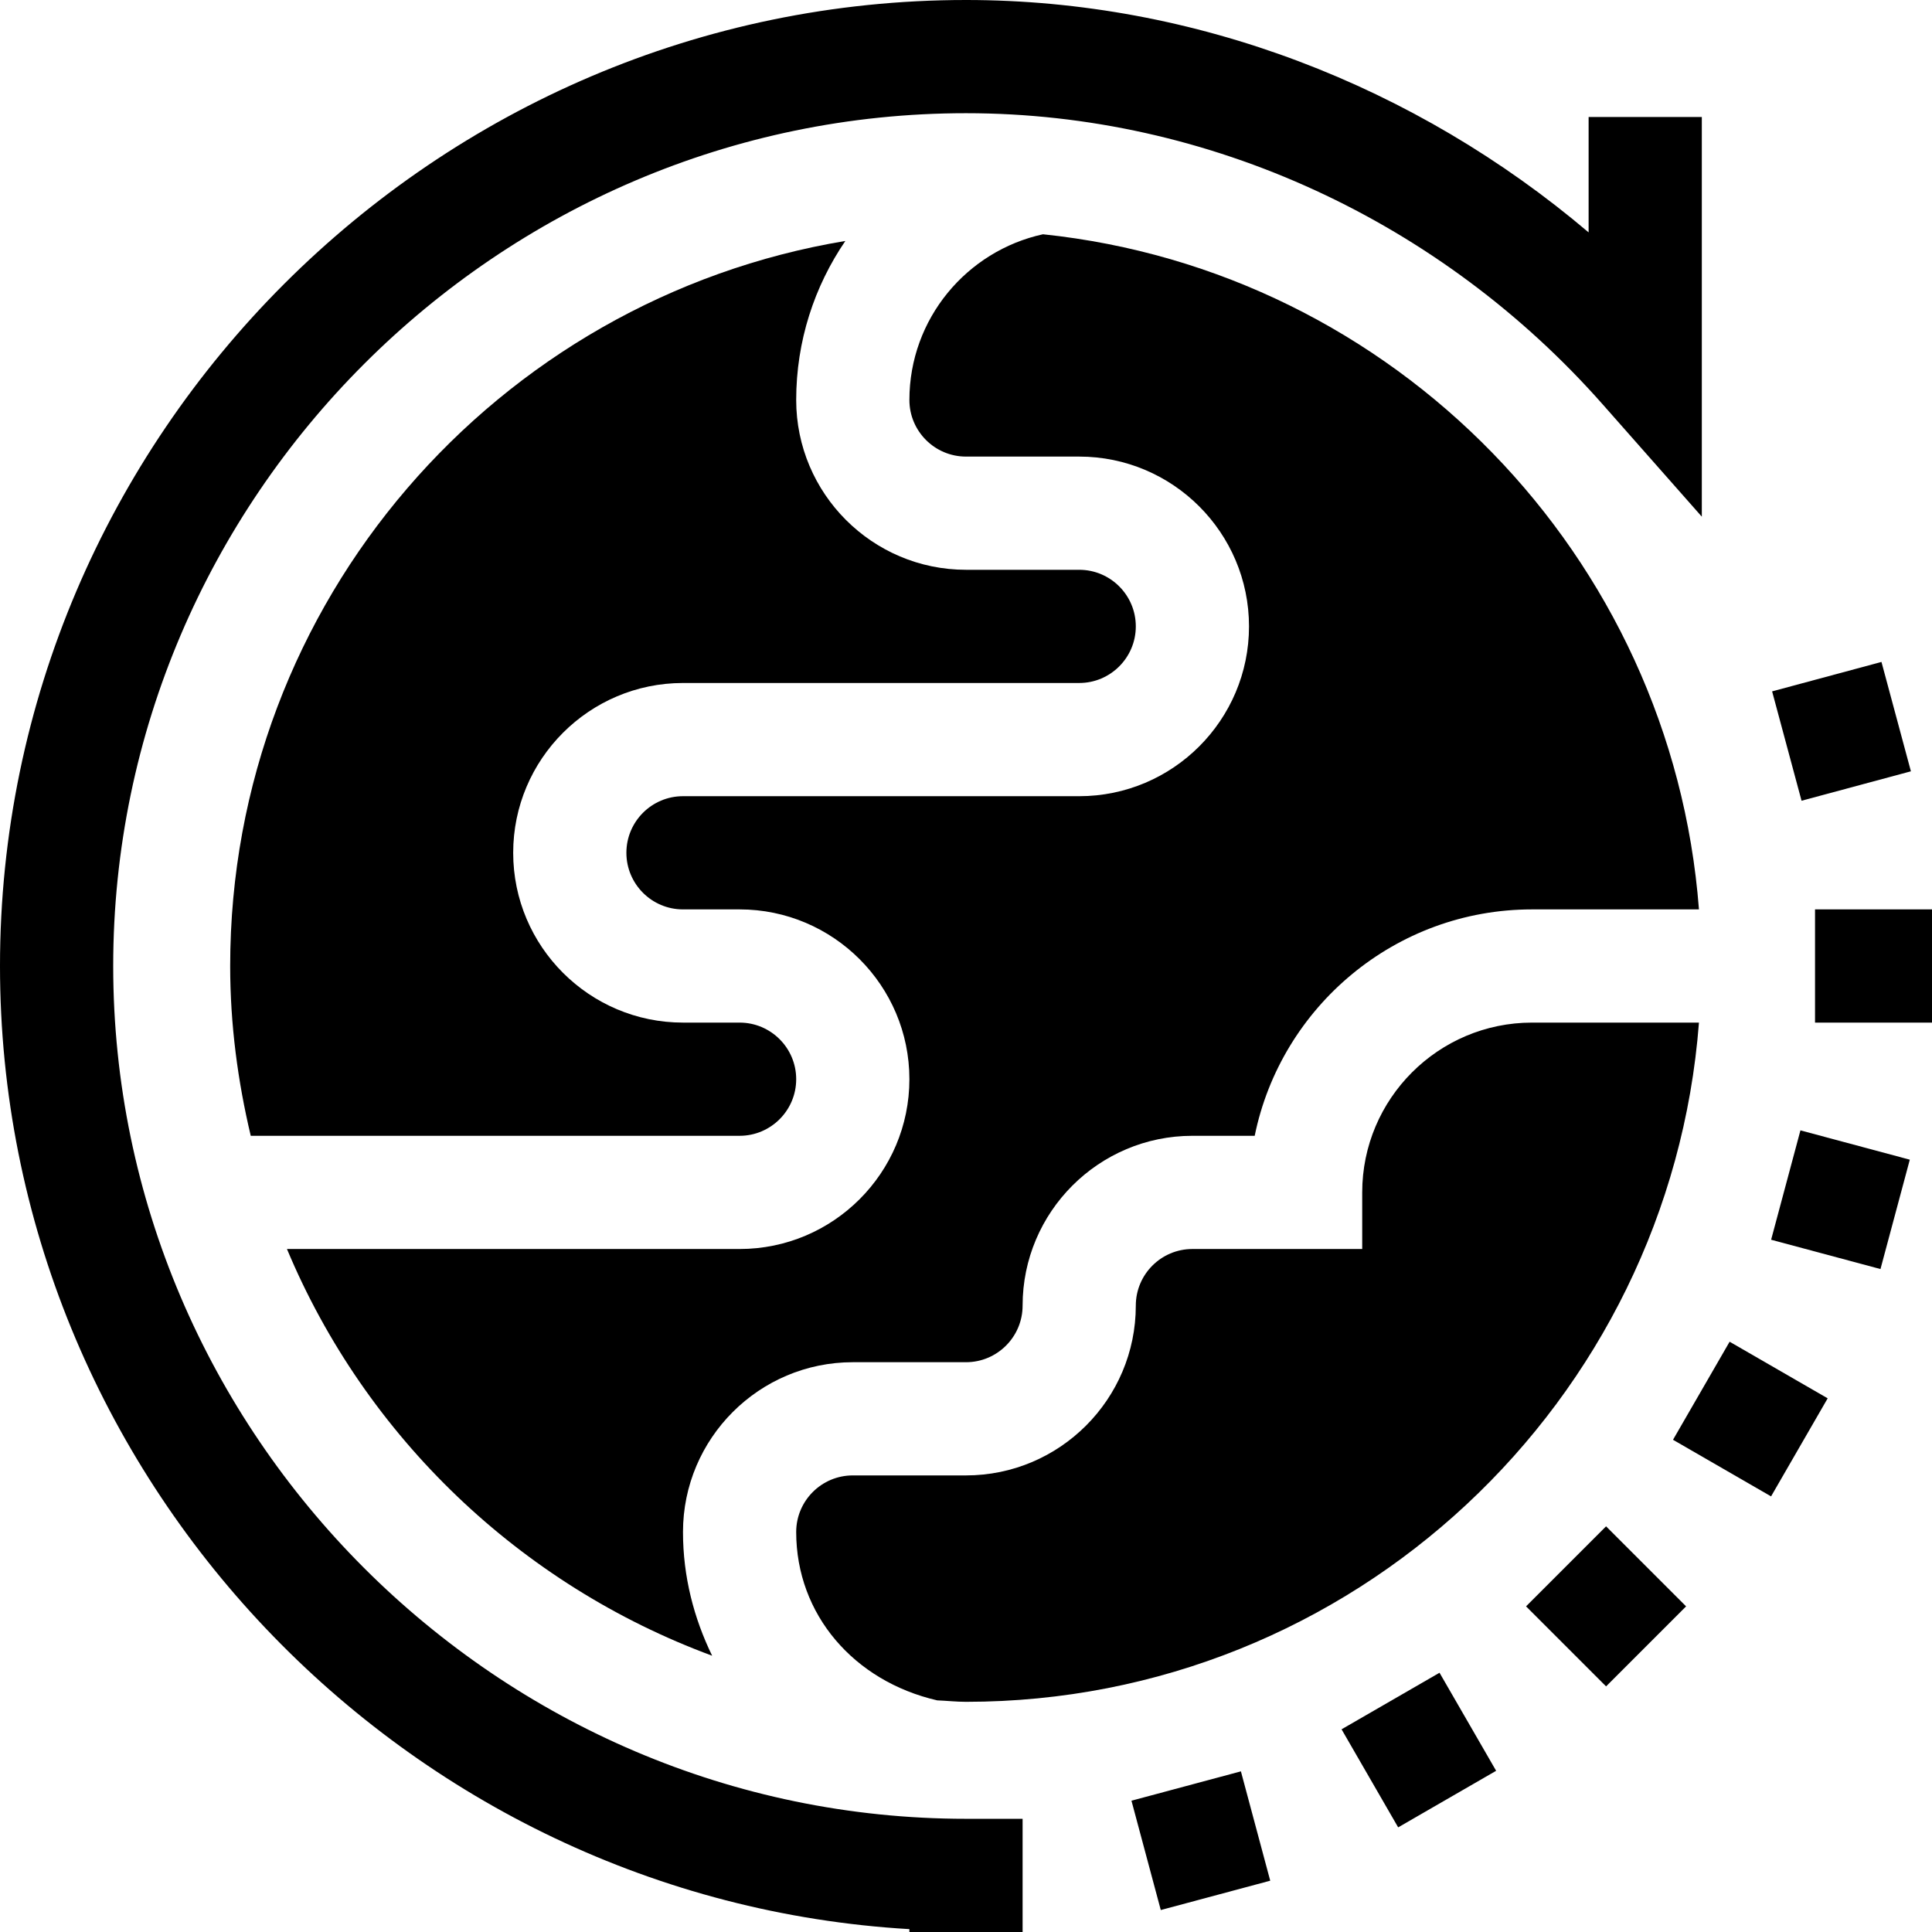
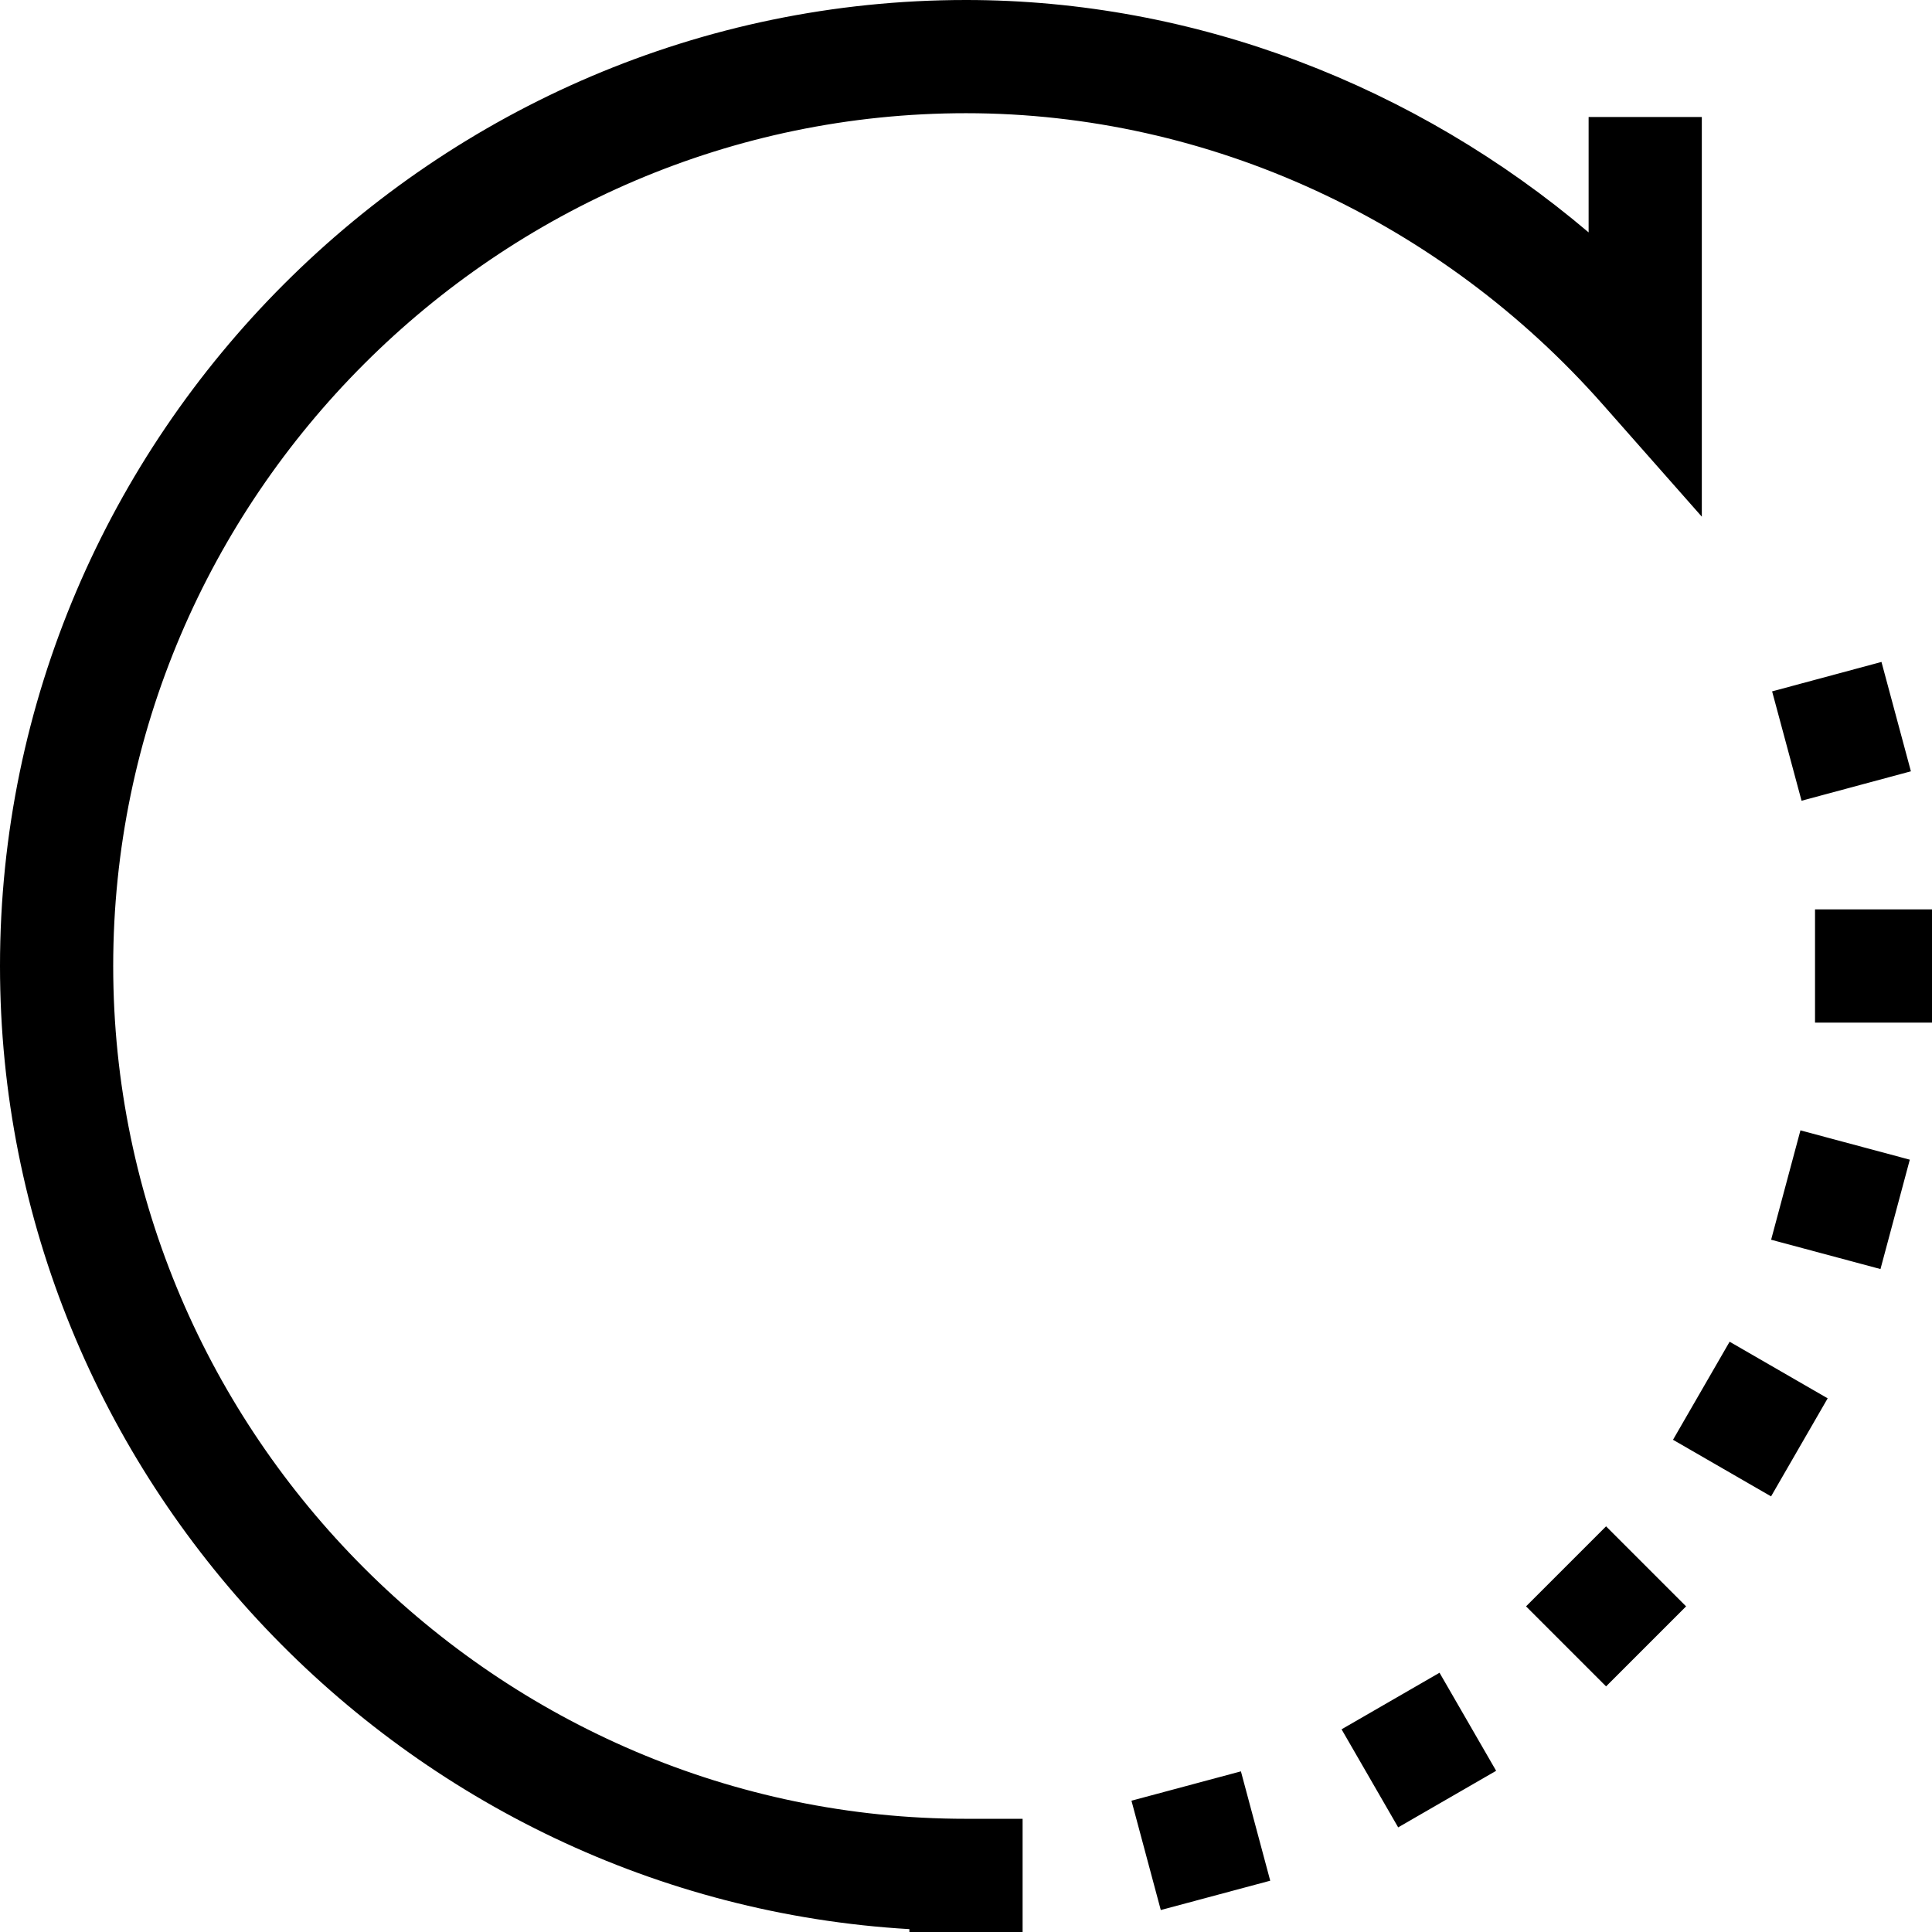
<svg xmlns="http://www.w3.org/2000/svg" width="512" height="512" viewBox="0 0 512 512" style="enable-background:new 0 0 512 512" xml:space="preserve">
  <path d="m404.418 425.703 21.208-21.208 21.208 21.208-21.208 21.208zm64.947-97.161 7.77-28.984 28.982 7.77-7.771 28.984zm.263-145.322 28.981-7.8 7.801 28.984-28.98 7.8zM299.85 477.204l29.005-7.777 7.769 28.977-29.004 7.777zm55.678-18.918 25.961-14.99 15.003 25.985-25.962 14.99zm87.836-76.731 15.003-25.984 25.984 15.002-15.002 25.985zM481 241h31v30h-31zM30 256C30 131.928 131.928 30 256 30c64.512 0 126.035 28.773 168.75 77.187L451 136.923V31h-30v30.586C375.209 22.738 316.791 0 256 0 115.404 0 0 115.39 0 256c0 135.547 107.395 247.409 241 255.24v.76h30v-30h-15C131.928 482 30 380.072 30 256z" data-original="#000000" />
-   <path d="M61 256c0 15.509 2.012 30.527 5.451 45H196c8.276 0 15-6.724 15-15s-6.724-15-15-15h-15c-24.814 0-45-20.186-45-45s20.186-45 45-45h105c8.276 0 15-6.724 15-15s-6.724-15-15-15h-30c-24.814 0-45-20.186-45-45 0-15.619 4.821-30.121 13.024-42.144C131.697 79.188 61 159.394 61 256zm300 60v15h-45c-8.276 0-15 6.724-15 15 0 24.814-20.186 45-45 45h-30c-8.276 0-15 6.724-15 15 0 21.868 15.324 39.542 37.368 44.614 2.552.099 5.056.386 7.632.386 102.457 0 186.531-79.484 194.24-180H406c-24.814 0-45 20.186-45 45z" data-original="#000000" />
-   <path d="M276.4 62.084C256.194 66.5 241 84.487 241 106c0 8.276 6.724 15 15 15h30c24.814 0 45 20.186 45 45s-20.186 45-45 45H181c-8.276 0-15 6.724-15 15s6.724 15 15 15h15c24.814 0 45 20.186 45 45s-20.186 45-45 45H76.046c20.839 49.812 61.84 89.009 112.679 107.787C183.913 428.881 181 417.889 181 406c0-24.814 20.186-45 45-45h30c8.276 0 15-6.724 15-15 0-24.814 20.186-45 45-45h16.509c6.973-34.189 37.266-60 73.491-60h44.24c-7.19-93.755-80.802-169.195-173.84-178.916z" data-original="#000000" />
</svg>